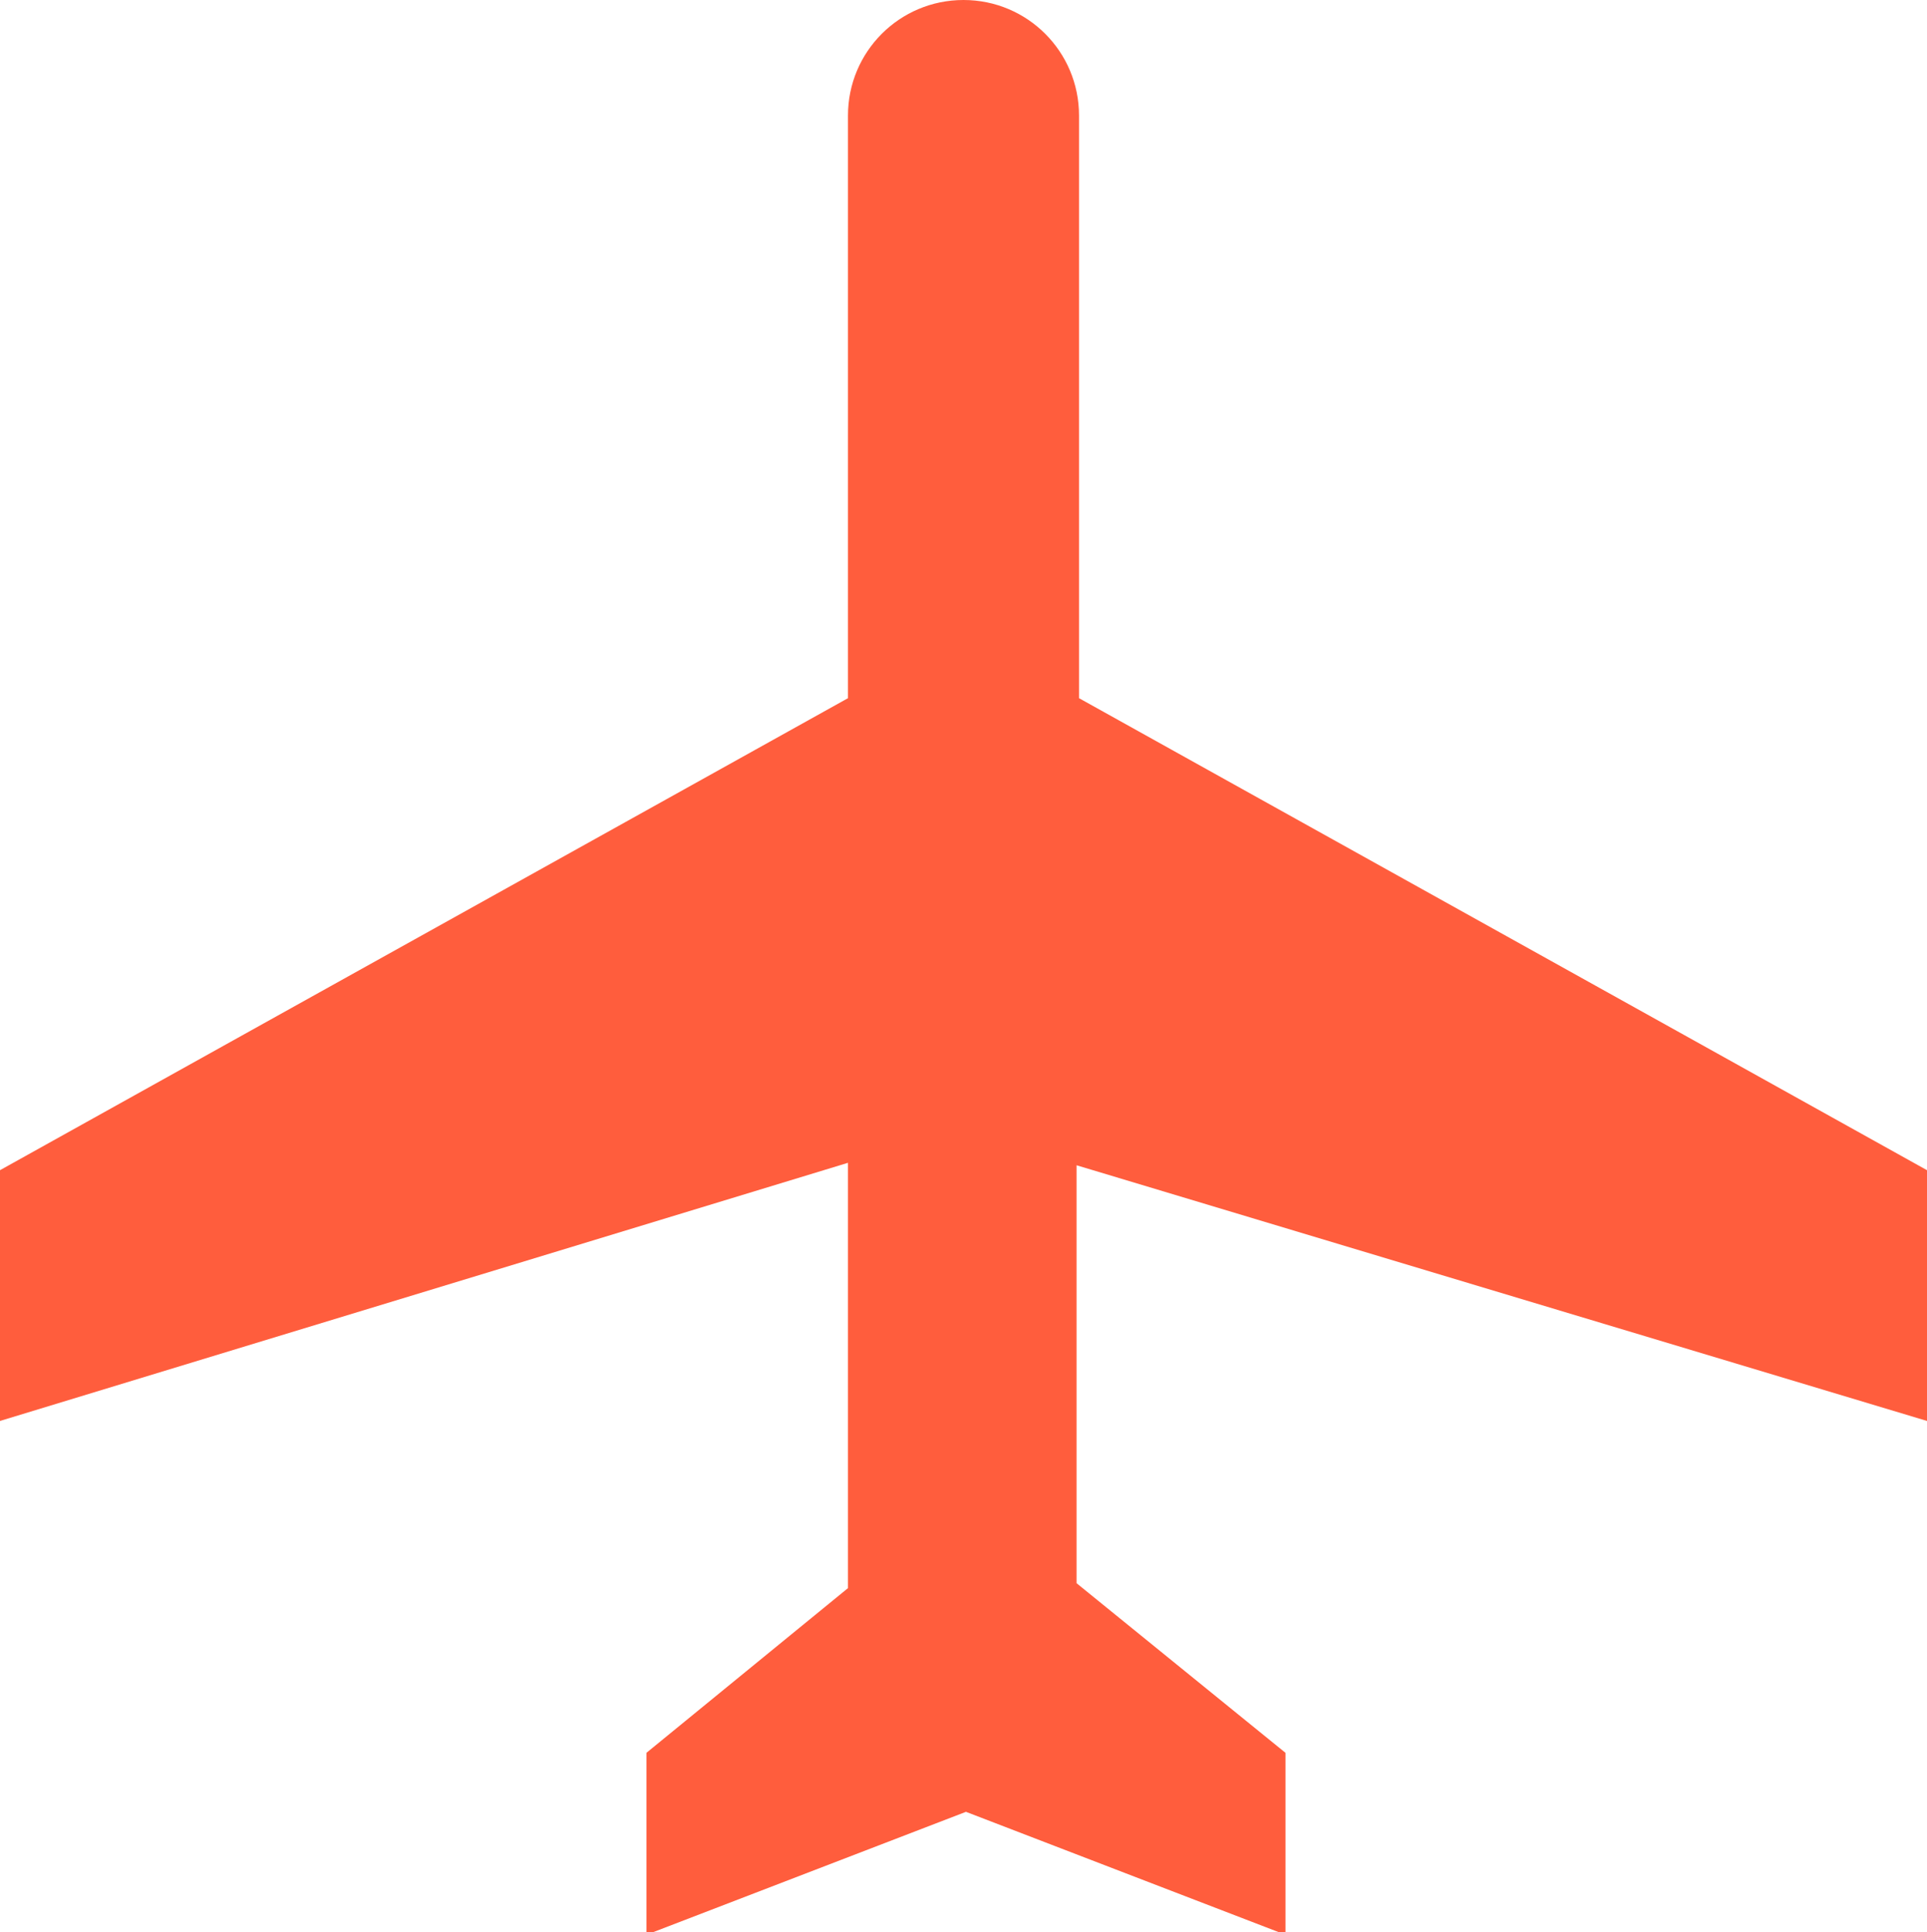
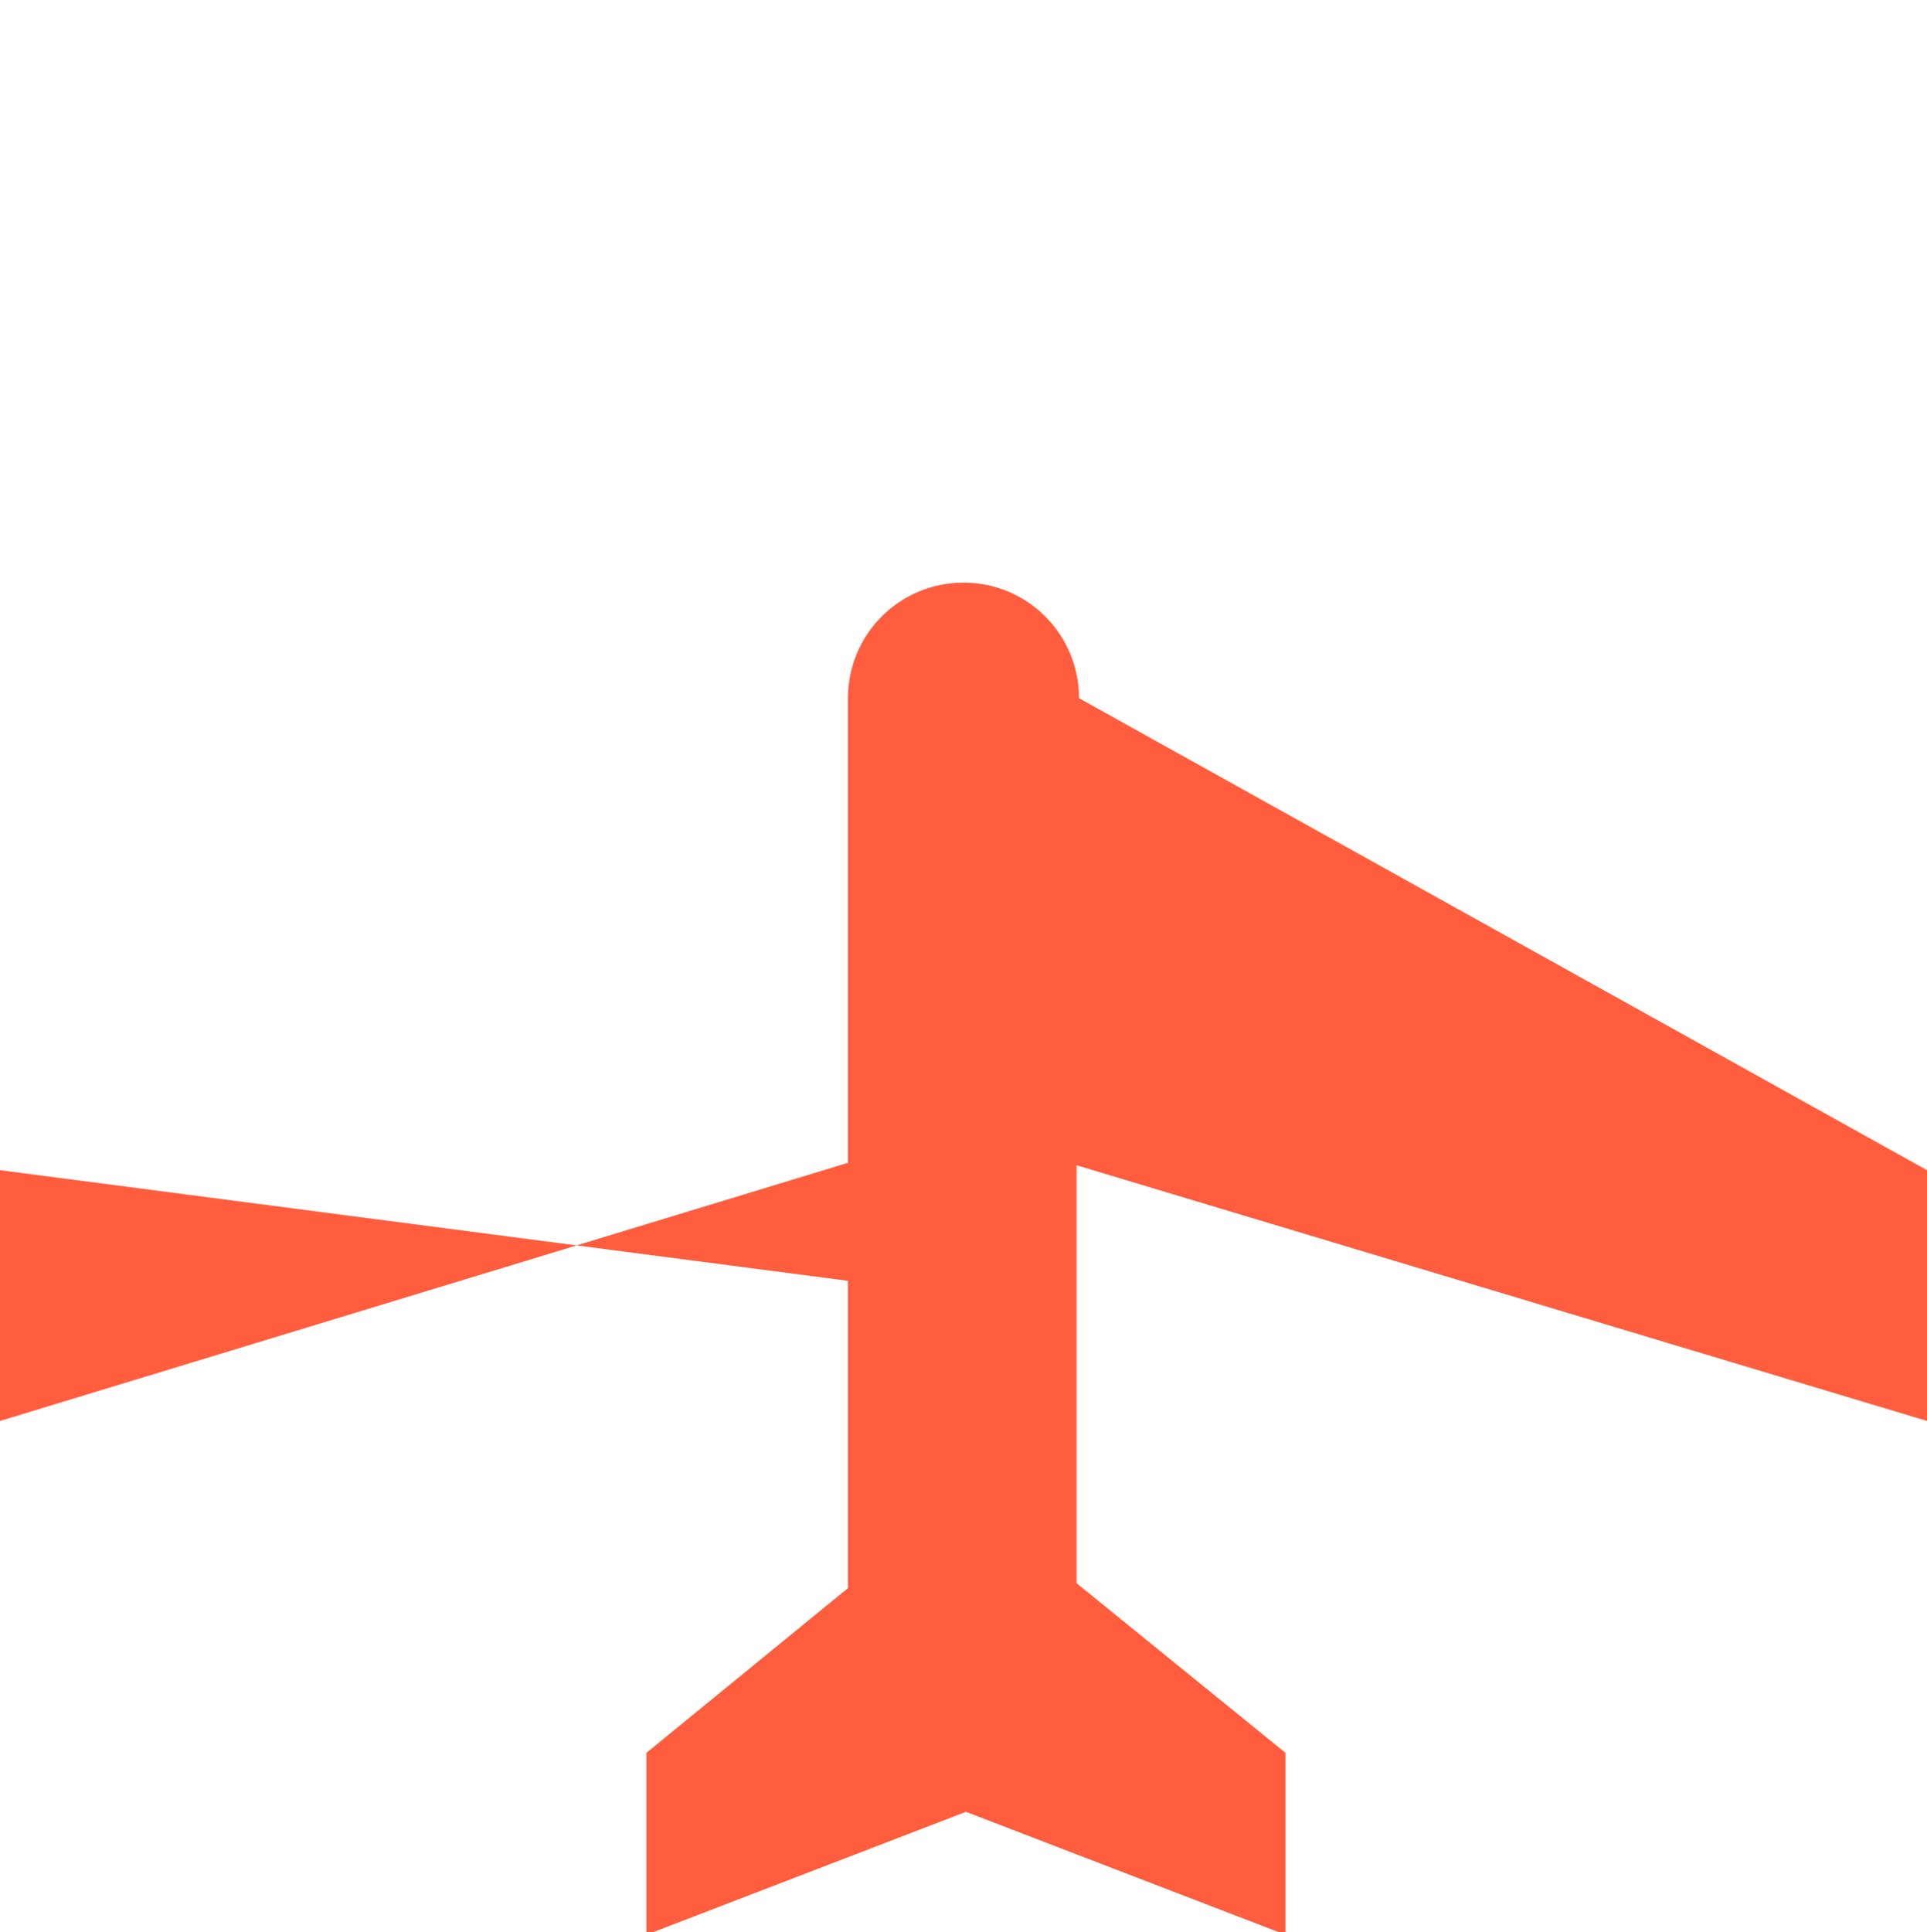
<svg xmlns="http://www.w3.org/2000/svg" version="1.1" id="レイヤー_1" x="0px" y="0px" width="78.4px" height="78.6px" viewBox="0 0 78.4 78.6" style="enable-background:new 0 0 78.4 78.6;" xml:space="preserve">
  <style type="text/css">
	.st0{fill:#FF5D3D;}
</style>
-   <path class="st0" d="M78.4,57.8V47.6L43.9,28.4V4.7c0-2.6-2.1-4.7-4.7-4.7s-4.7,2.1-4.7,4.7v23.7L0,47.6v10.2l34.5-10.5v17.3  l-8.2,6.7v7.4l13-5l13,5v-7.4l-8.5-6.9v-17L78.4,57.8z" />
+   <path class="st0" d="M78.4,57.8V47.6L43.9,28.4c0-2.6-2.1-4.7-4.7-4.7s-4.7,2.1-4.7,4.7v23.7L0,47.6v10.2l34.5-10.5v17.3  l-8.2,6.7v7.4l13-5l13,5v-7.4l-8.5-6.9v-17L78.4,57.8z" />
</svg>